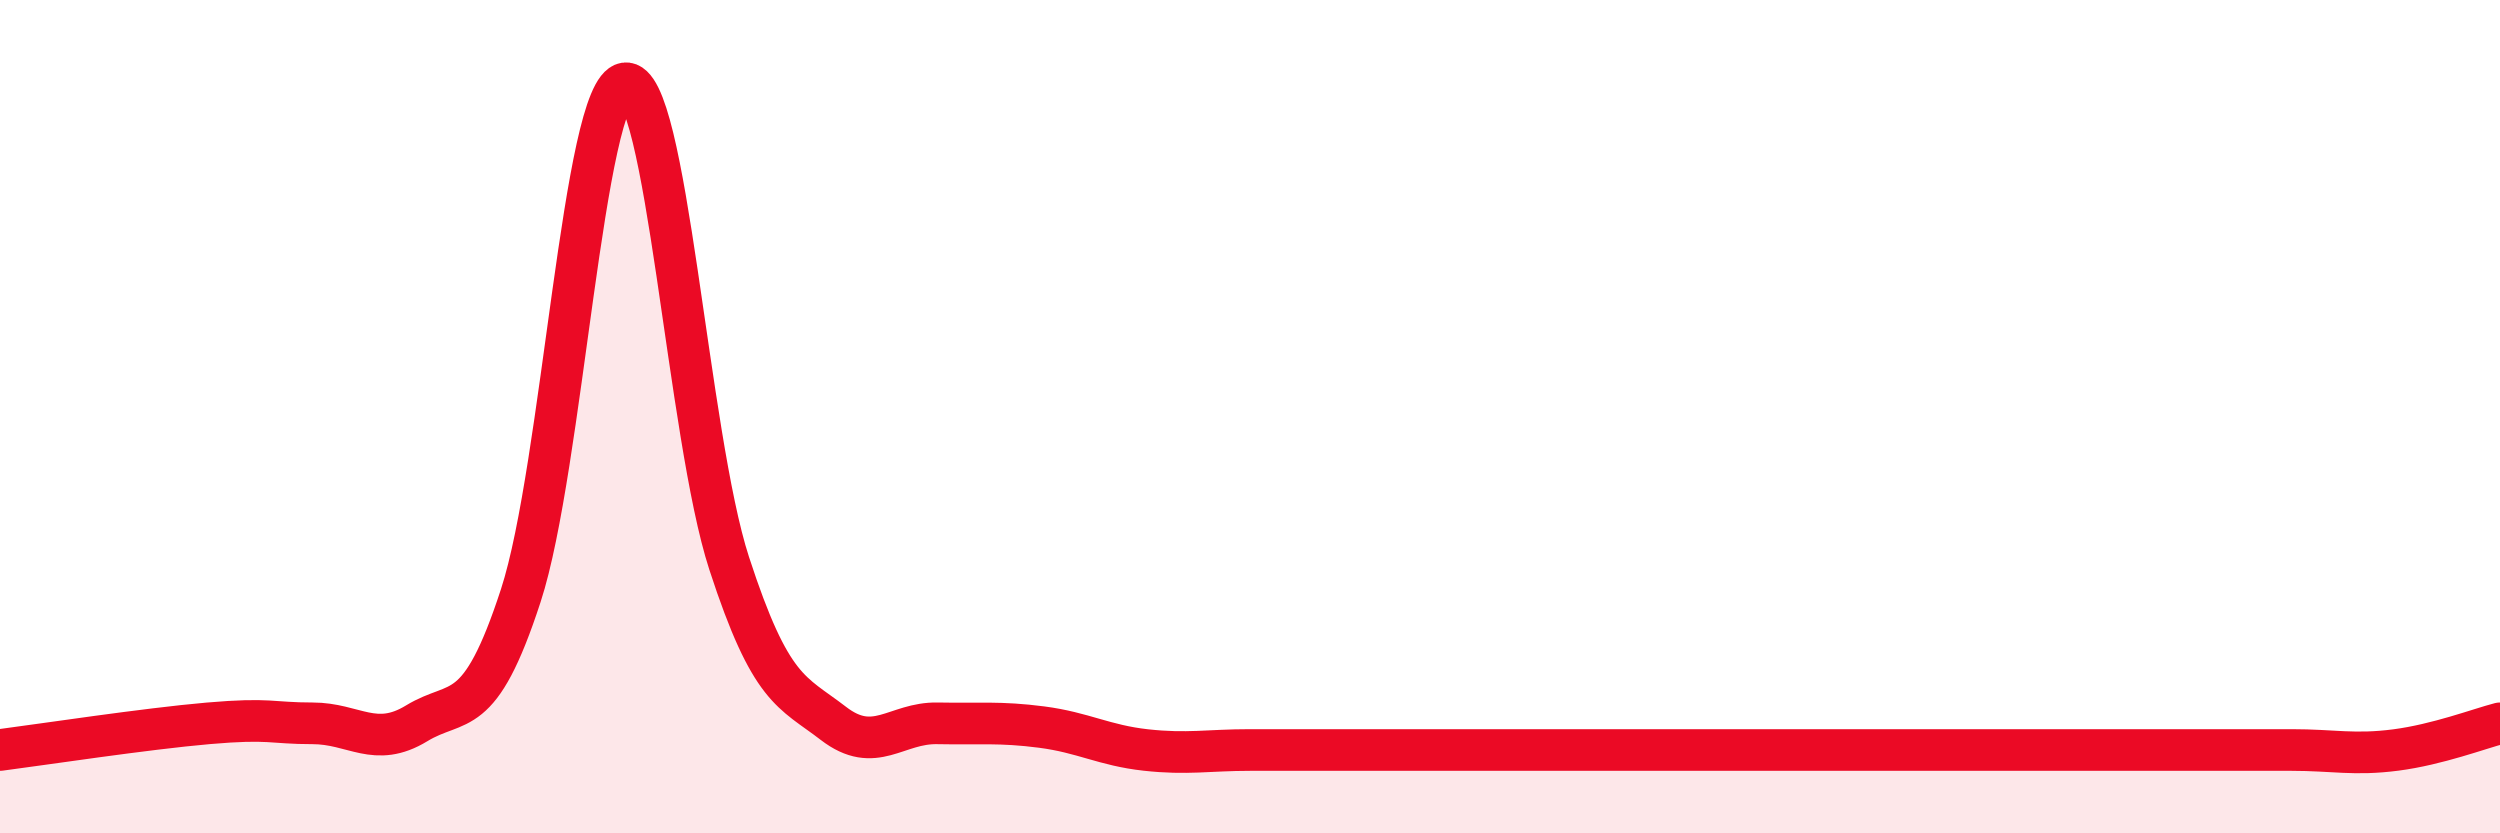
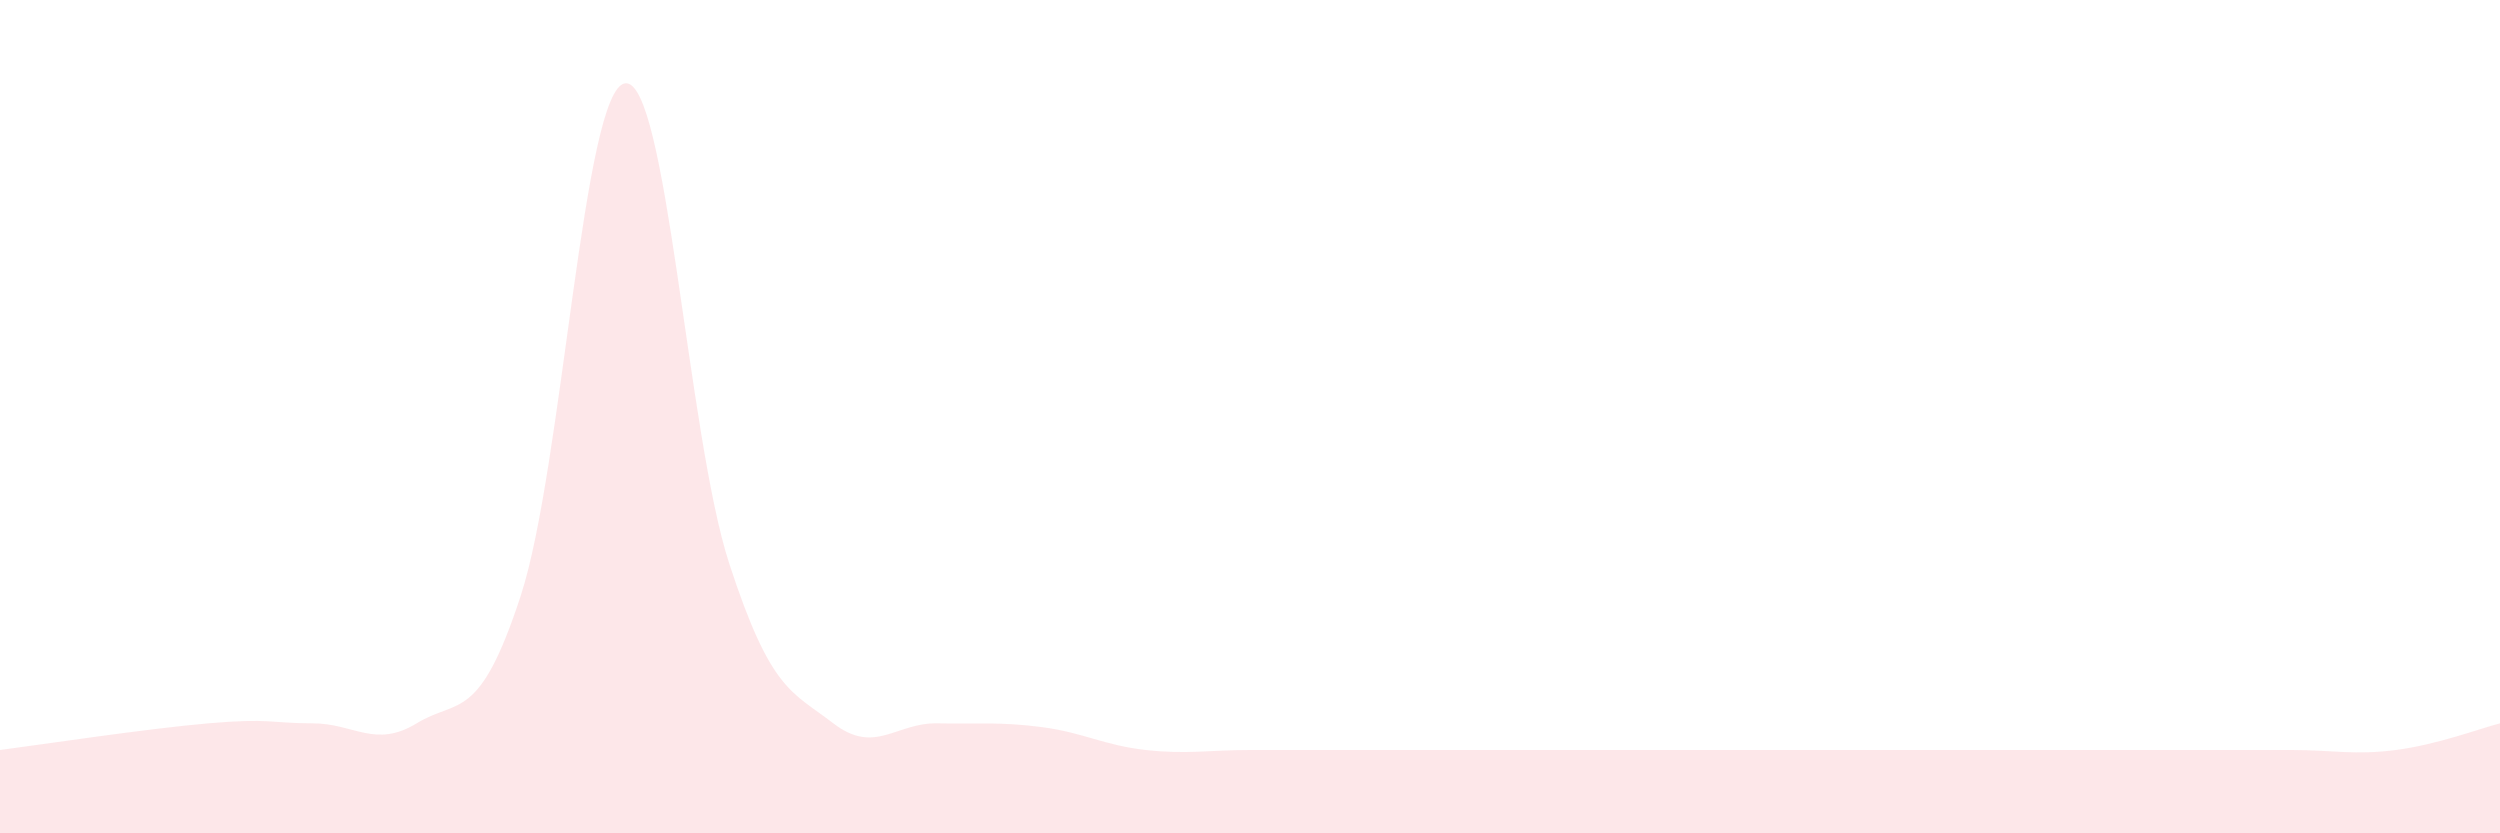
<svg xmlns="http://www.w3.org/2000/svg" width="60" height="20" viewBox="0 0 60 20">
  <path d="M 0,18 C 1,17.87 3.5,17.49 5,17.36 C 6.5,17.23 6.5,17.36 7.5,17.36 C 8.5,17.36 9,17.97 10,17.36 C 11,16.75 11.5,17.36 12.5,14.29 C 13.5,11.22 14,2.15 15,2 C 16,1.85 16.5,10.45 17.5,13.52 C 18.5,16.59 19,16.59 20,17.36 C 21,18.13 21.5,17.34 22.5,17.36 C 23.5,17.38 24,17.32 25,17.45 C 26,17.58 26.5,17.89 27.5,18 C 28.5,18.11 29,18 30,18 C 31,18 31.5,18 32.5,18 C 33.5,18 34,18 35,18 C 36,18 36.5,18 37.5,18 C 38.5,18 39,18 40,18 C 41,18 41.5,18 42.5,18 C 43.5,18 44,18 45,18 C 46,18 46.5,18 47.5,18 C 48.5,18 49,18 50,18 C 51,18 51.5,18 52.5,18 C 53.5,18 54,18 55,18 C 56,18 56.5,18.13 57.5,18 C 58.5,17.87 59.5,17.49 60,17.36L60 20L0 20Z" fill="#EB0A25" opacity="0.1" stroke-linecap="round" stroke-linejoin="round" />
-   <path d="M 0,18 C 1,17.87 3.5,17.49 5,17.36 C 6.5,17.23 6.5,17.36 7.5,17.36 C 8.5,17.36 9,17.97 10,17.36 C 11,16.75 11.5,17.36 12.5,14.29 C 13.5,11.22 14,2.15 15,2 C 16,1.85 16.5,10.45 17.5,13.52 C 18.5,16.59 19,16.59 20,17.36 C 21,18.13 21.5,17.34 22.5,17.36 C 23.5,17.38 24,17.32 25,17.45 C 26,17.58 26.5,17.89 27.5,18 C 28.5,18.11 29,18 30,18 C 31,18 31.5,18 32.5,18 C 33.5,18 34,18 35,18 C 36,18 36.5,18 37.5,18 C 38.5,18 39,18 40,18 C 41,18 41.5,18 42.5,18 C 43.5,18 44,18 45,18 C 46,18 46.5,18 47.5,18 C 48.5,18 49,18 50,18 C 51,18 51.5,18 52.5,18 C 53.5,18 54,18 55,18 C 56,18 56.5,18.13 57.5,18 C 58.5,17.87 59.5,17.49 60,17.36" stroke="#EB0A25" stroke-width="1" fill="none" stroke-linecap="round" stroke-linejoin="round" />
</svg>